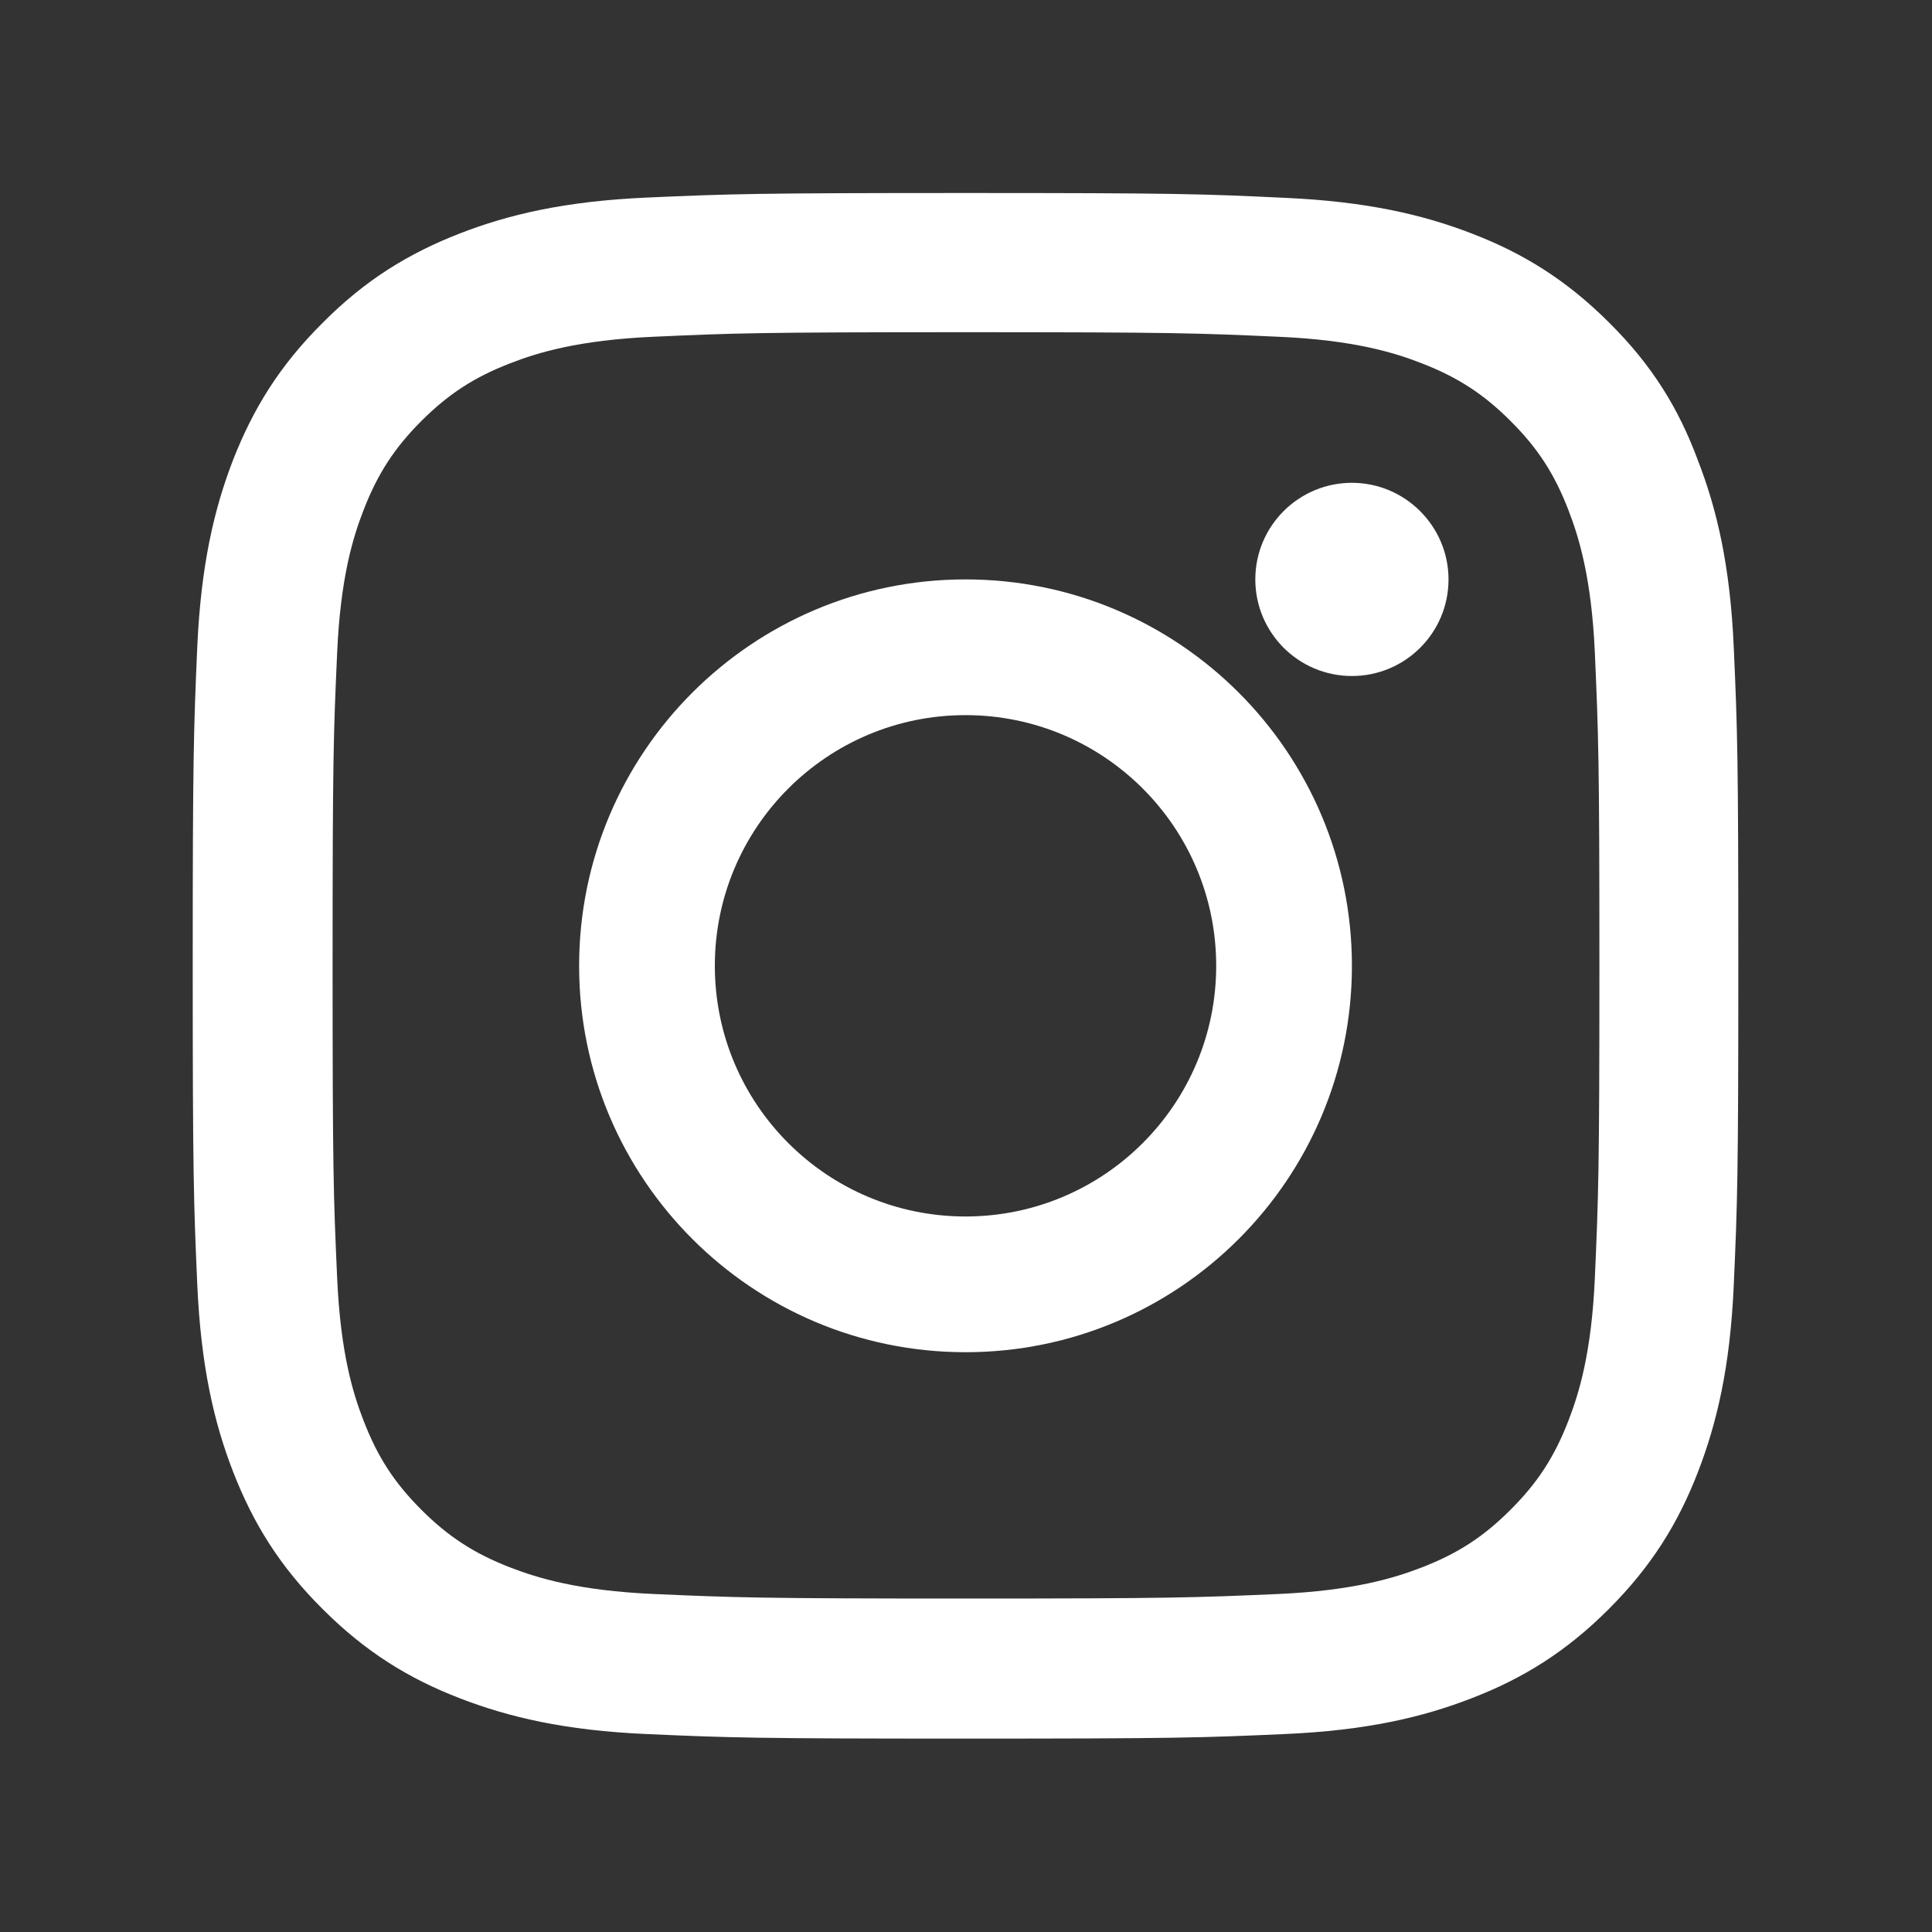
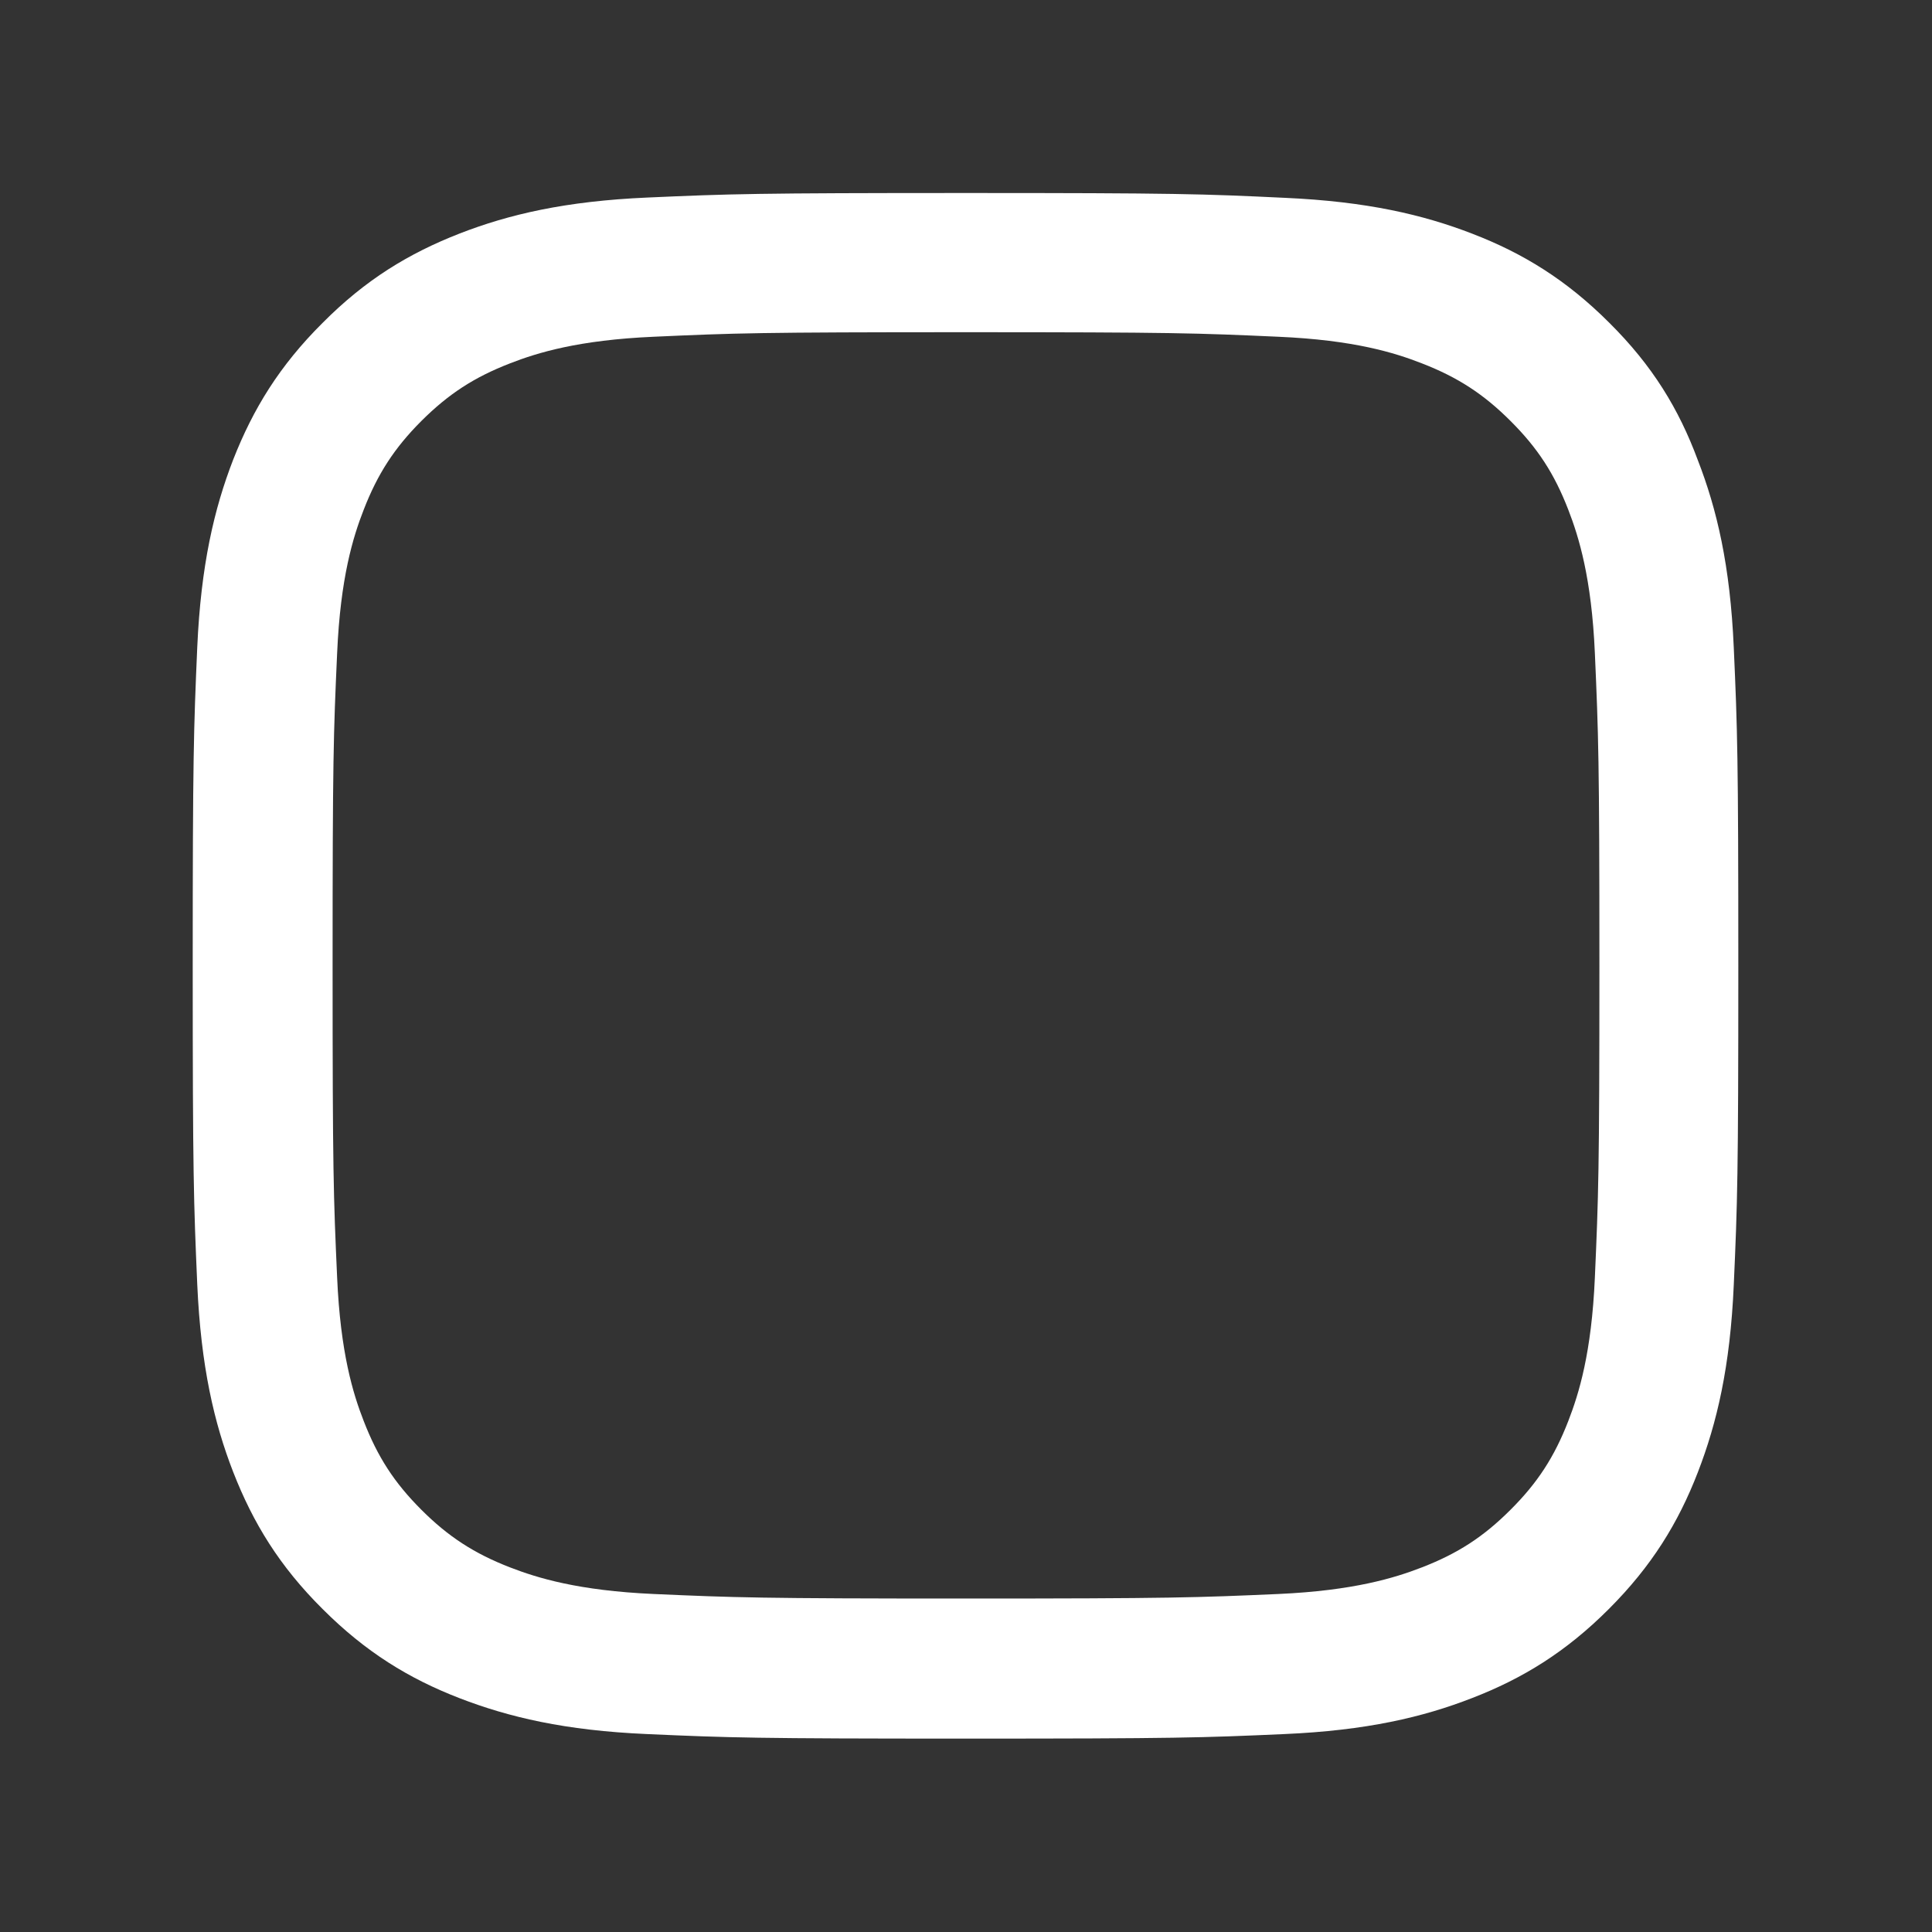
<svg xmlns="http://www.w3.org/2000/svg" width="20" height="20" viewBox="0 0 20 20" fill="none">
  <rect x="0" y="0" width="20" height="20" fill="#333333" stroke="none" />
  <path d="M10 3.439C12.139 3.439 12.392 3.448 13.233 3.486C14.015 3.52 14.437 3.651 14.718 3.761C15.09 3.905 15.359 4.08 15.637 4.358C15.919 4.639 16.091 4.905 16.235 5.277C16.344 5.558 16.476 5.983 16.51 6.761C16.547 7.605 16.557 7.859 16.557 9.993C16.557 12.131 16.547 12.384 16.51 13.225C16.476 14.007 16.344 14.429 16.235 14.71C16.091 15.082 15.916 15.351 15.637 15.629C15.356 15.91 15.09 16.082 14.718 16.226C14.437 16.335 14.011 16.466 13.233 16.501C12.389 16.538 12.135 16.548 10 16.548C7.861 16.548 7.608 16.538 6.767 16.501C5.985 16.466 5.563 16.335 5.281 16.226C4.909 16.082 4.64 15.907 4.362 15.629C4.081 15.348 3.909 15.082 3.765 14.71C3.655 14.429 3.524 14.004 3.49 13.225C3.452 12.381 3.443 12.128 3.443 9.993C3.443 7.855 3.452 7.602 3.49 6.761C3.524 5.98 3.655 5.558 3.765 5.277C3.909 4.905 4.084 4.636 4.362 4.358C4.644 4.077 4.909 3.905 5.281 3.761C5.563 3.651 5.988 3.52 6.767 3.486C7.608 3.448 7.861 3.439 10 3.439ZM10 1.998C7.827 1.998 7.555 2.007 6.701 2.045C5.851 2.082 5.266 2.22 4.759 2.417C4.231 2.623 3.784 2.895 3.34 3.342C2.893 3.786 2.62 4.233 2.414 4.758C2.217 5.267 2.08 5.849 2.042 6.699C2.005 7.555 1.995 7.827 1.995 10C1.995 12.172 2.005 12.444 2.042 13.297C2.08 14.147 2.217 14.732 2.414 15.238C2.62 15.766 2.893 16.213 3.34 16.657C3.784 17.101 4.231 17.376 4.756 17.579C5.266 17.776 5.847 17.914 6.698 17.951C7.551 17.989 7.824 17.998 9.997 17.998C12.17 17.998 12.442 17.989 13.296 17.951C14.146 17.914 14.731 17.776 15.237 17.579C15.763 17.376 16.21 17.101 16.654 16.657C17.098 16.213 17.373 15.766 17.576 15.241C17.773 14.732 17.911 14.15 17.948 13.3C17.986 12.447 17.995 12.175 17.995 10.003C17.995 7.83 17.986 7.559 17.948 6.705C17.911 5.855 17.773 5.271 17.576 4.764C17.379 4.233 17.107 3.786 16.66 3.342C16.216 2.898 15.769 2.623 15.243 2.42C14.734 2.223 14.152 2.086 13.302 2.048C12.445 2.007 12.173 1.998 10 1.998Z" fill="white" />
-   <path d="M9.995 5.998C7.787 5.998 5.995 7.79 5.995 9.998C5.995 12.206 7.787 13.998 9.995 13.998C12.204 13.998 13.995 12.206 13.995 9.998C13.995 7.79 12.204 5.998 9.995 5.998ZM9.995 12.593C8.562 12.593 7.4 11.431 7.4 9.998C7.4 8.565 8.562 7.403 9.995 7.403C11.428 7.403 12.59 8.565 12.59 9.998C12.59 11.431 11.428 12.593 9.995 12.593Z" fill="white" />
-   <path d="M14.995 5.998C14.995 6.552 14.546 6.998 13.995 6.998C13.441 6.998 12.995 6.549 12.995 5.998C12.995 5.444 13.445 4.998 13.995 4.998C14.546 4.998 14.995 5.448 14.995 5.998Z" fill="white" />
</svg>